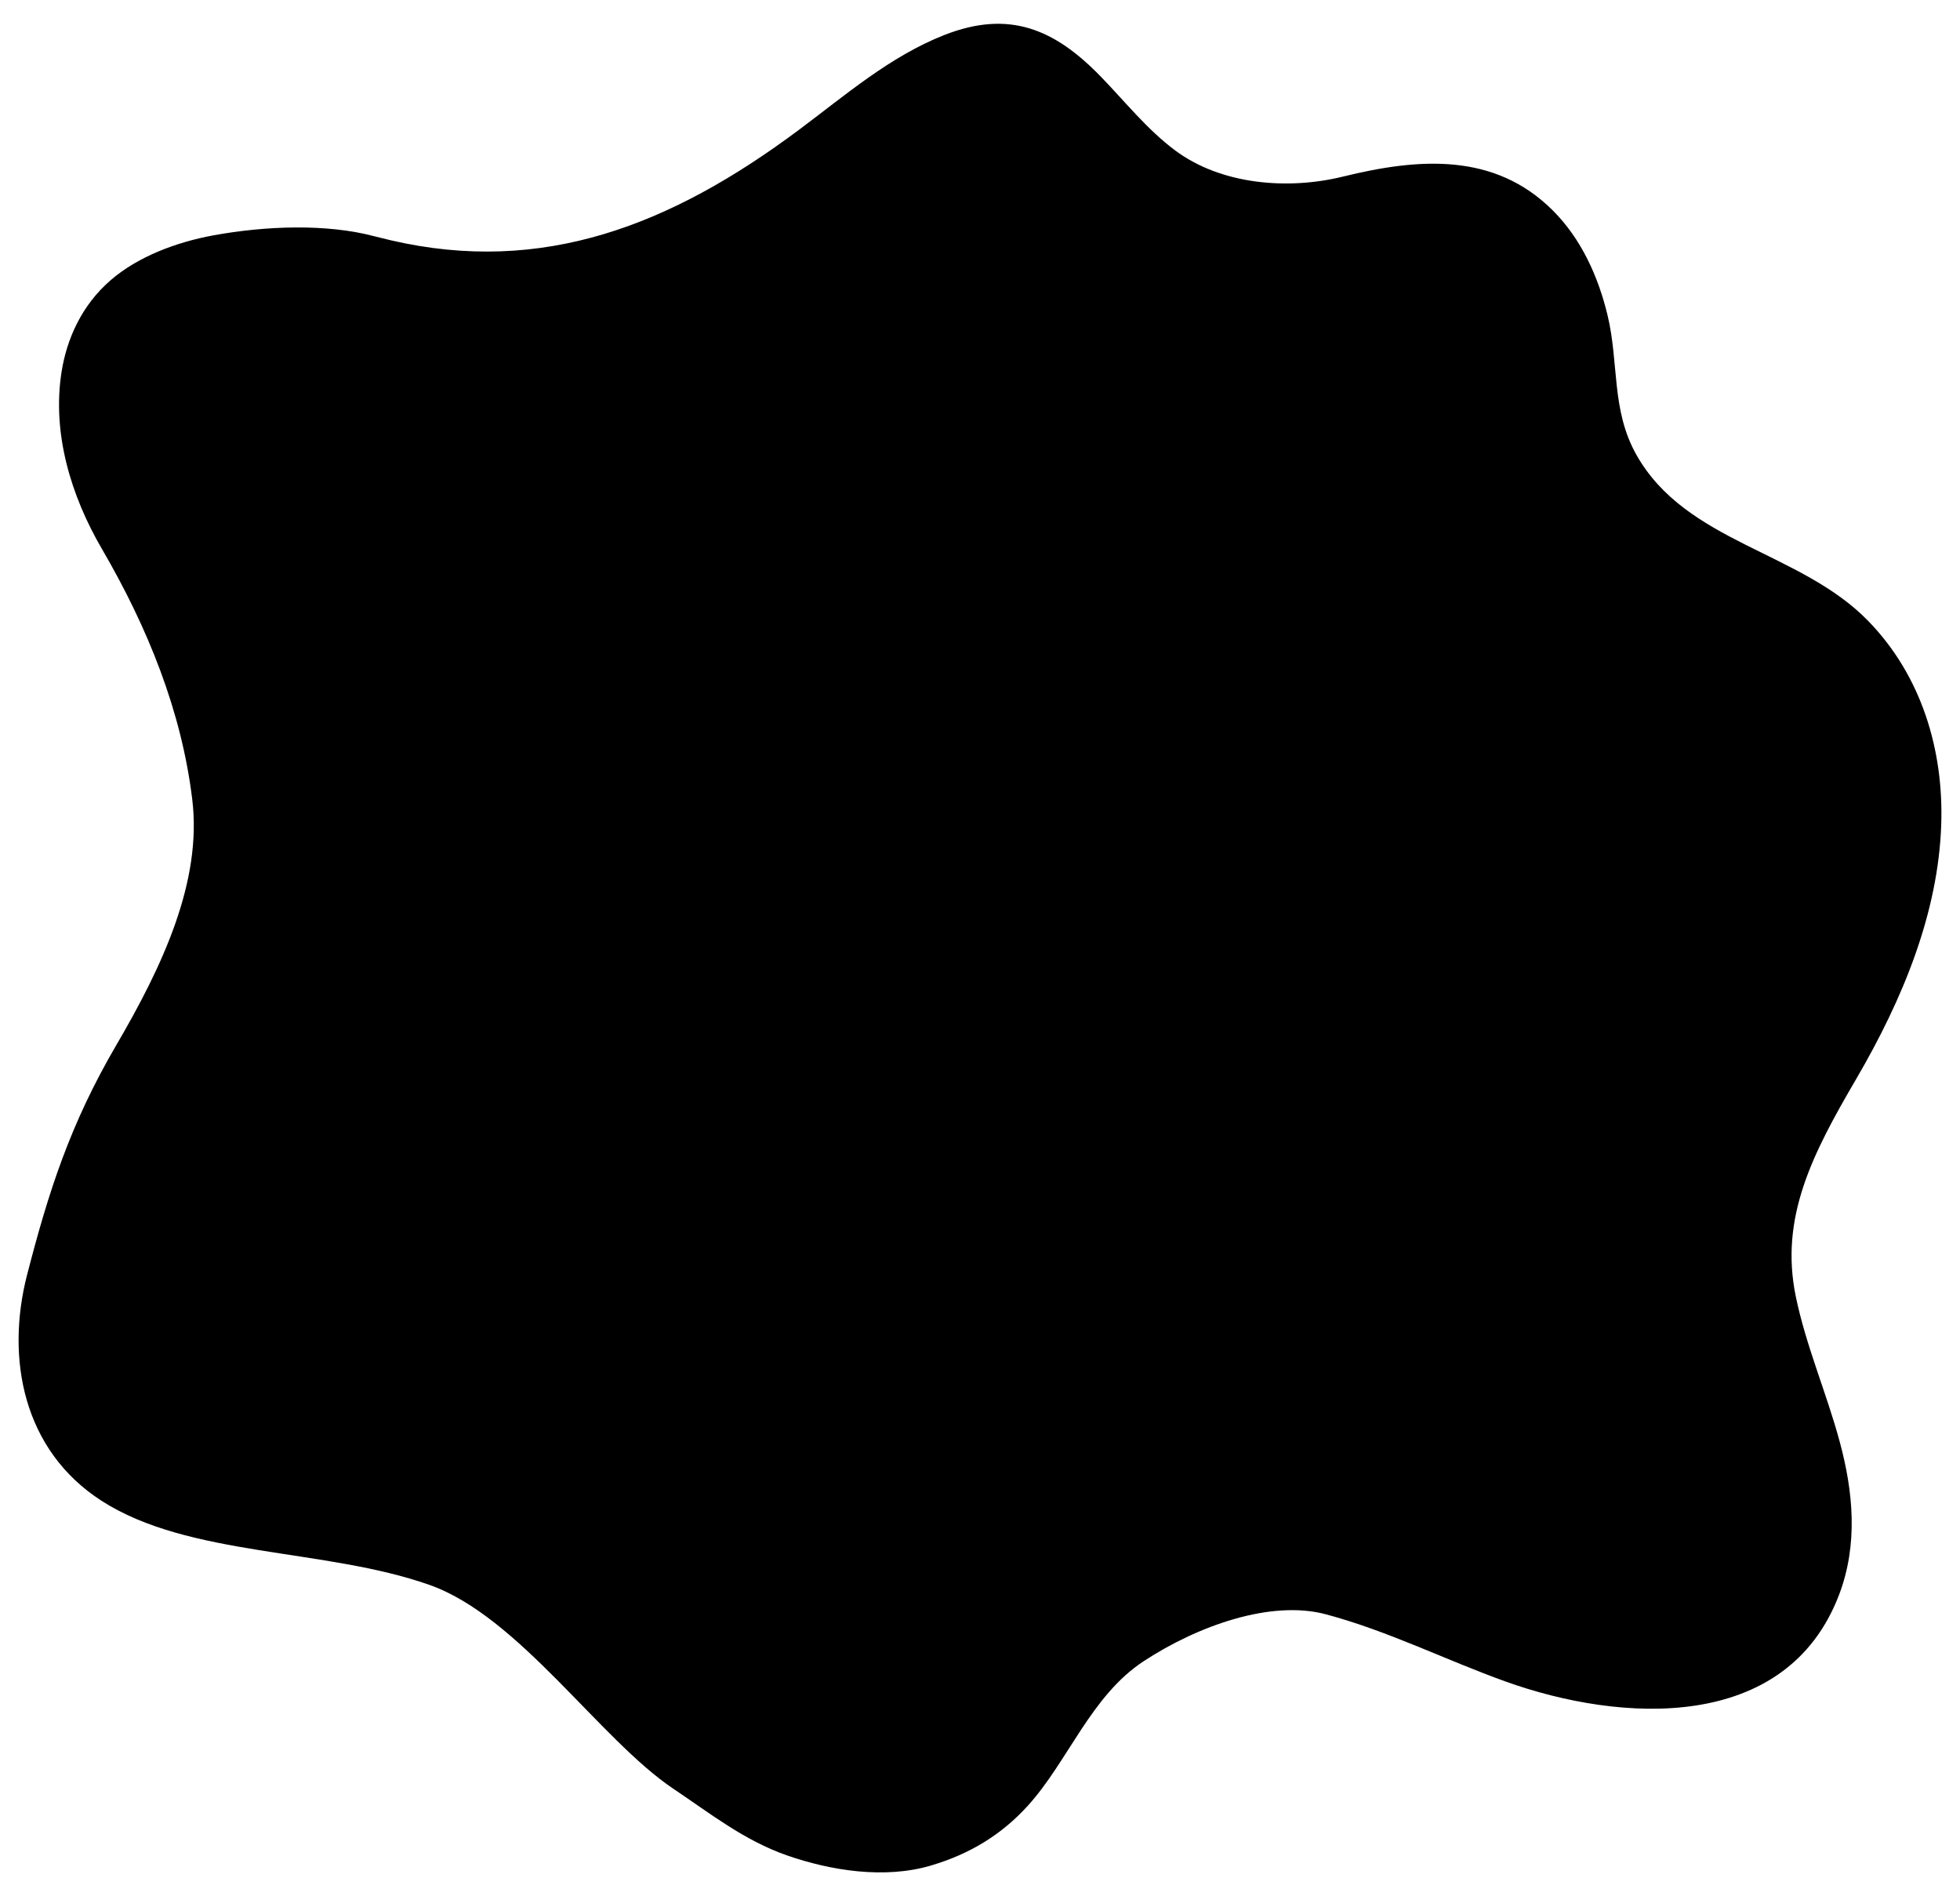
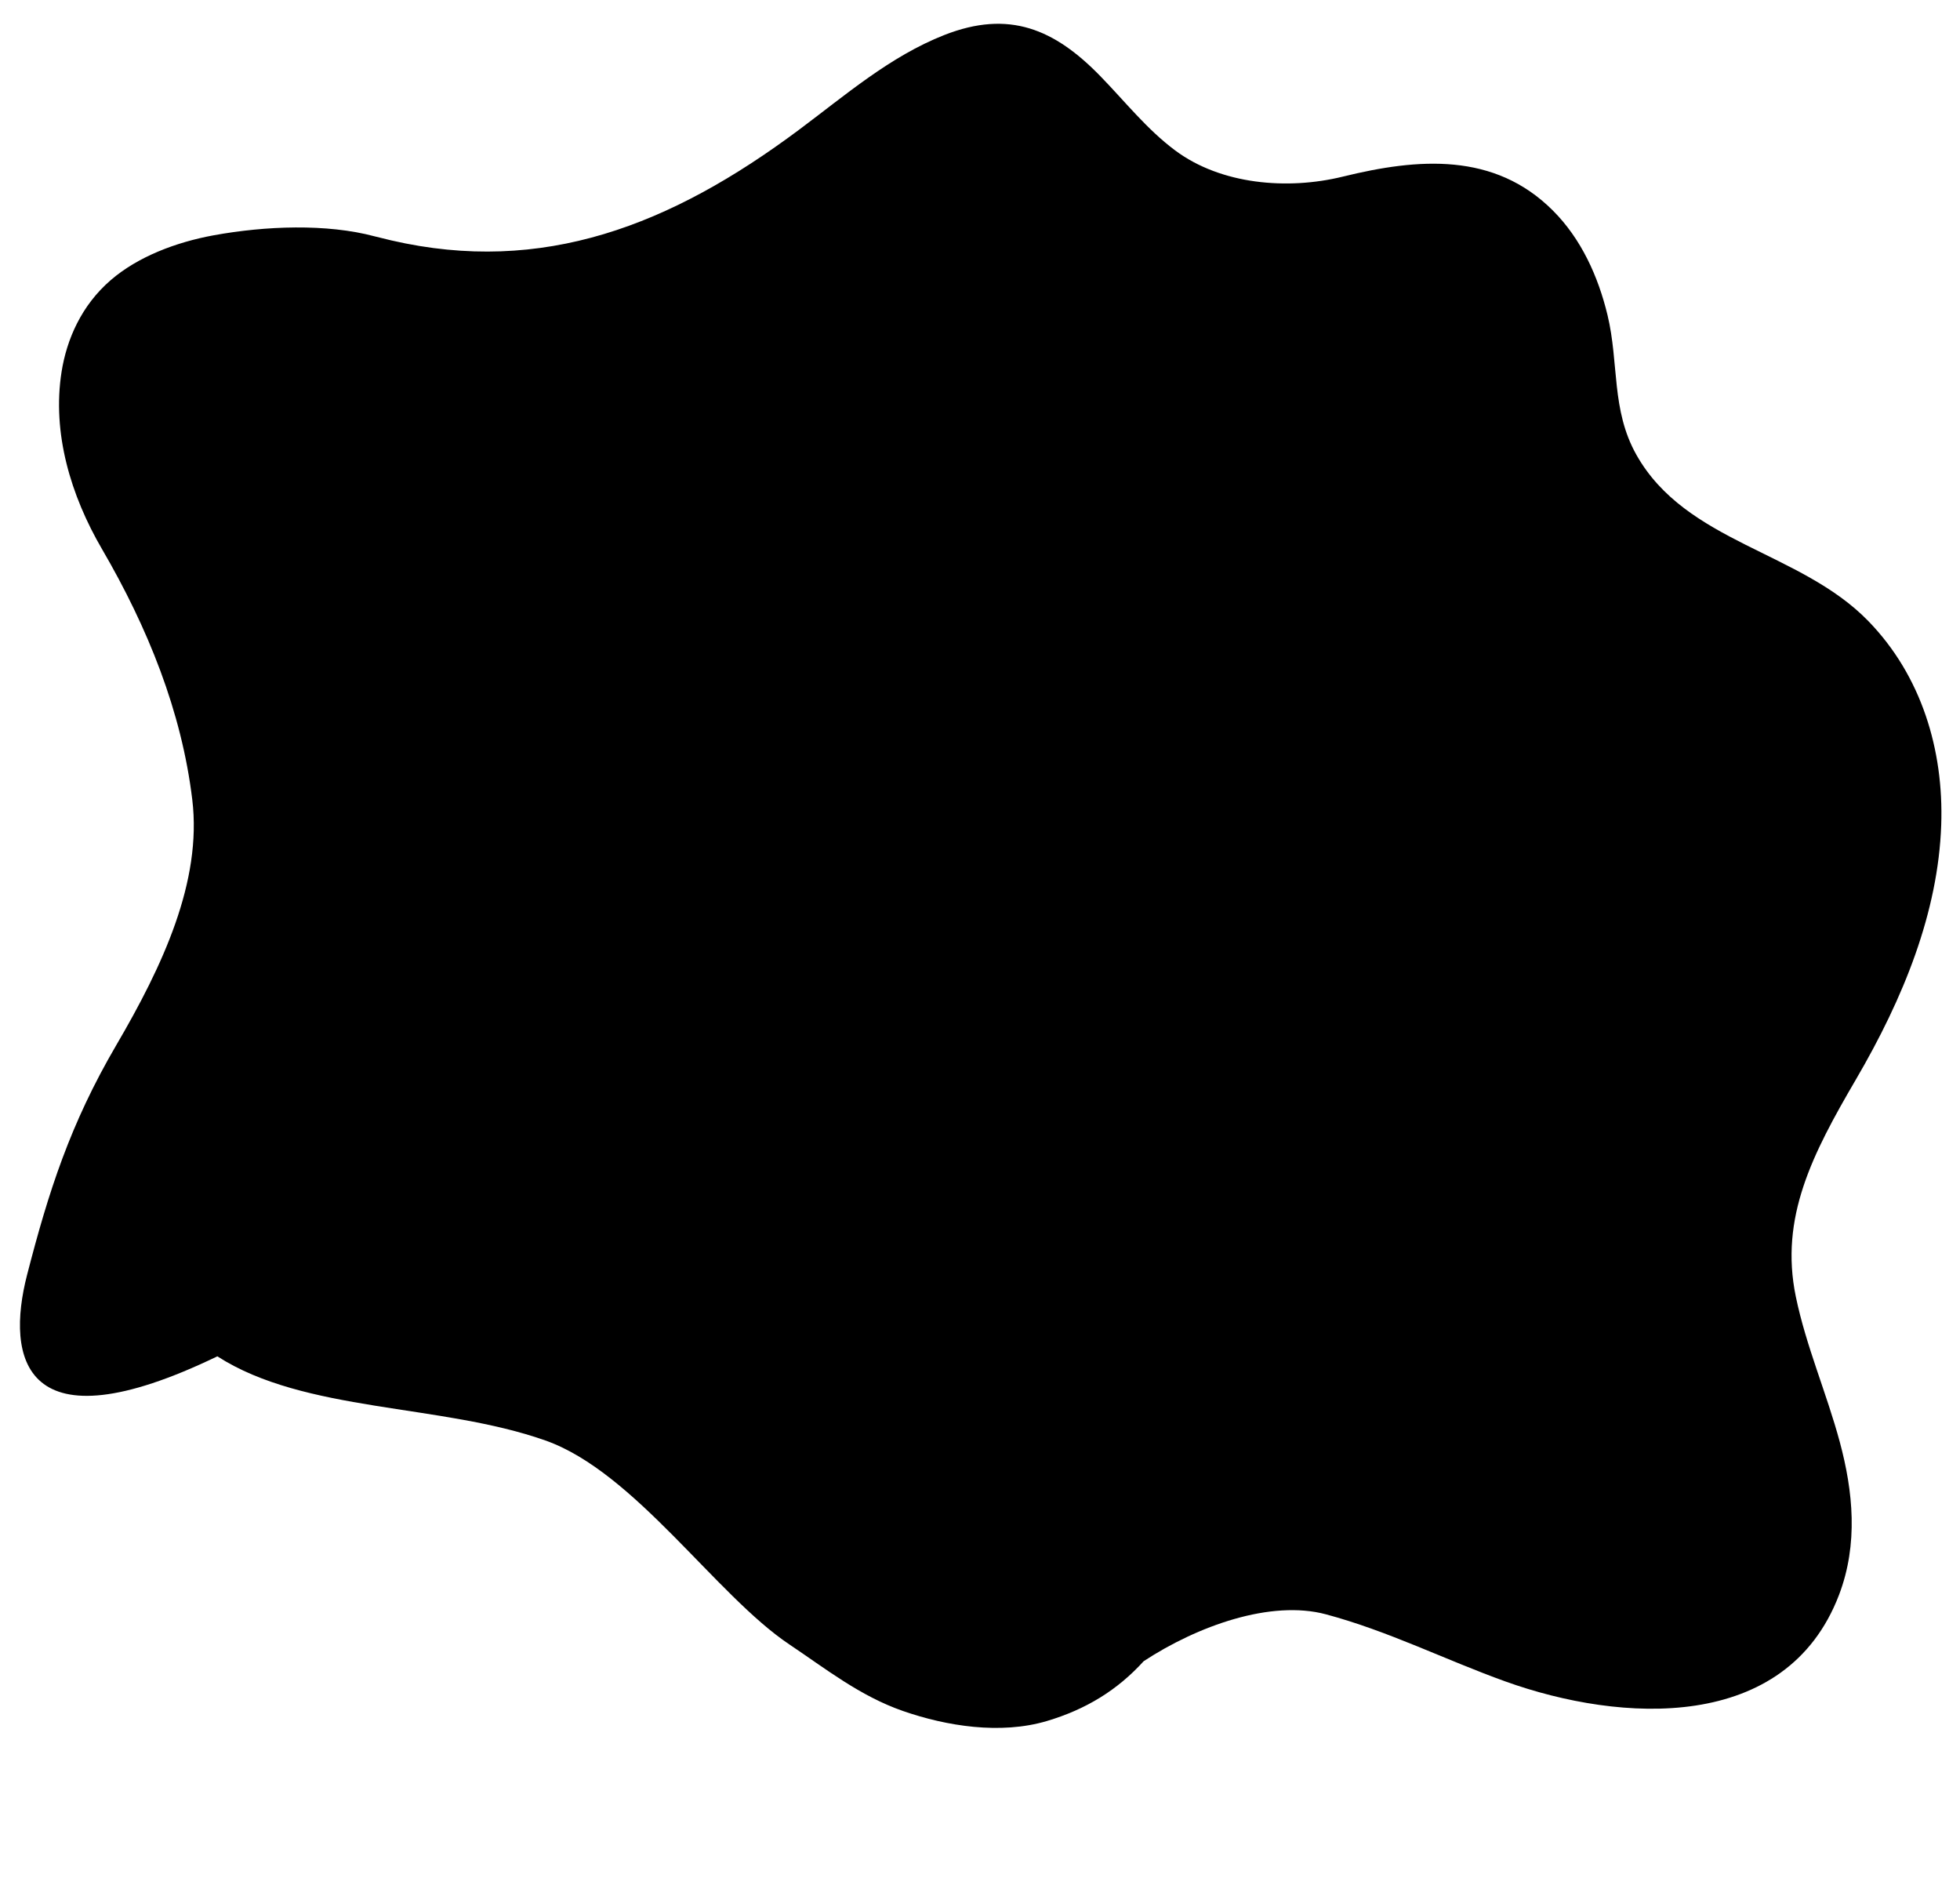
<svg xmlns="http://www.w3.org/2000/svg" version="1.1" x="0px" y="0px" viewBox="0 0 510.32 493.62" style="enable-background:new 0 0 510.32 493.62;" xml:space="preserve">
  <g>
    <g>
-       <path d="M101.86,62.58c39.48,9.11,72.82-3.9,106.14-28.77c11.99-8.94,23.74-19.15,37.88-24.7c16.88-6.62,28.69-1.52,40.59,10.69    c6.41,6.58,12.13,13.87,19.53,19.38c11.89,8.85,29.15,10.35,43.63,6.8c19.68-4.84,39.46-6.37,54.66,8.8    c7.39,7.37,11.82,17.16,14.25,27.23c3.03,12.57,0.92,24.65,7.53,36.4c12.94,22.94,42.66,25.03,60.38,43.27    c13.81,14.21,19.66,33.52,18.98,53.07c-0.79,22.75-9.79,45.02-22.2,66.25c-11.34,19.4-19.91,35.96-15.66,56.54    c2.68,12.95,8.03,25.14,11.46,37.88c3.43,12.75,4.86,26.53-0.23,39.83c-13.75,35.88-56.75,33.28-86.81,22.49    c-15.69-5.64-30.43-13.11-46.73-17.48c-14.37-3.86-33.48,3.02-47.48,12.19c-13.74,9-19.72,26.12-30.15,37.61    c-6.82,7.52-15.02,12.55-25.21,15.58c-12.1,3.59-26.16,1.32-37.46-2.61c-11.21-3.89-20.18-11.04-29.59-17.33    c-19.16-12.82-40.25-44.91-63.56-53.11c-27.28-9.61-62.57-7.22-85.37-21.89C5.96,377.52,1.46,353.56,7.05,331.88    s11.21-39.25,23.22-59.79c12.02-20.54,22.37-42.57,19.79-63.93c-2.77-22.97-11.59-44.78-23.51-65.23    c-8.09-13.86-13.06-30.19-10.51-46.2c1.33-8.33,5.12-17.21,12.83-23.84c7.04-6.06,16.92-9.83,26.73-11.63    c13.48-2.46,29.46-3.08,41.96,0.27C99.02,61.9,100.44,62.25,101.86,62.58z" />
+       <path d="M101.86,62.58c39.48,9.11,72.82-3.9,106.14-28.77c11.99-8.94,23.74-19.15,37.88-24.7c16.88-6.62,28.69-1.52,40.59,10.69    c6.41,6.58,12.13,13.87,19.53,19.38c11.89,8.85,29.15,10.35,43.63,6.8c19.68-4.84,39.46-6.37,54.66,8.8    c7.39,7.37,11.82,17.16,14.25,27.23c3.03,12.57,0.92,24.65,7.53,36.4c12.94,22.94,42.66,25.03,60.38,43.27    c13.81,14.21,19.66,33.52,18.98,53.07c-0.79,22.75-9.79,45.02-22.2,66.25c-11.34,19.4-19.91,35.96-15.66,56.54    c2.68,12.95,8.03,25.14,11.46,37.88c3.43,12.75,4.86,26.53-0.23,39.83c-13.75,35.88-56.75,33.28-86.81,22.49    c-15.69-5.64-30.43-13.11-46.73-17.48c-14.37-3.86-33.48,3.02-47.48,12.19c-6.82,7.52-15.02,12.55-25.21,15.58c-12.1,3.59-26.16,1.32-37.46-2.61c-11.21-3.89-20.18-11.04-29.59-17.33    c-19.16-12.82-40.25-44.91-63.56-53.11c-27.28-9.61-62.57-7.22-85.37-21.89C5.96,377.52,1.46,353.56,7.05,331.88    s11.21-39.25,23.22-59.79c12.02-20.54,22.37-42.57,19.79-63.93c-2.77-22.97-11.59-44.78-23.51-65.23    c-8.09-13.86-13.06-30.19-10.51-46.2c1.33-8.33,5.12-17.21,12.83-23.84c7.04-6.06,16.92-9.83,26.73-11.63    c13.48-2.46,29.46-3.08,41.96,0.27C99.02,61.9,100.44,62.25,101.86,62.58z" />
    </g>
  </g>
</svg>